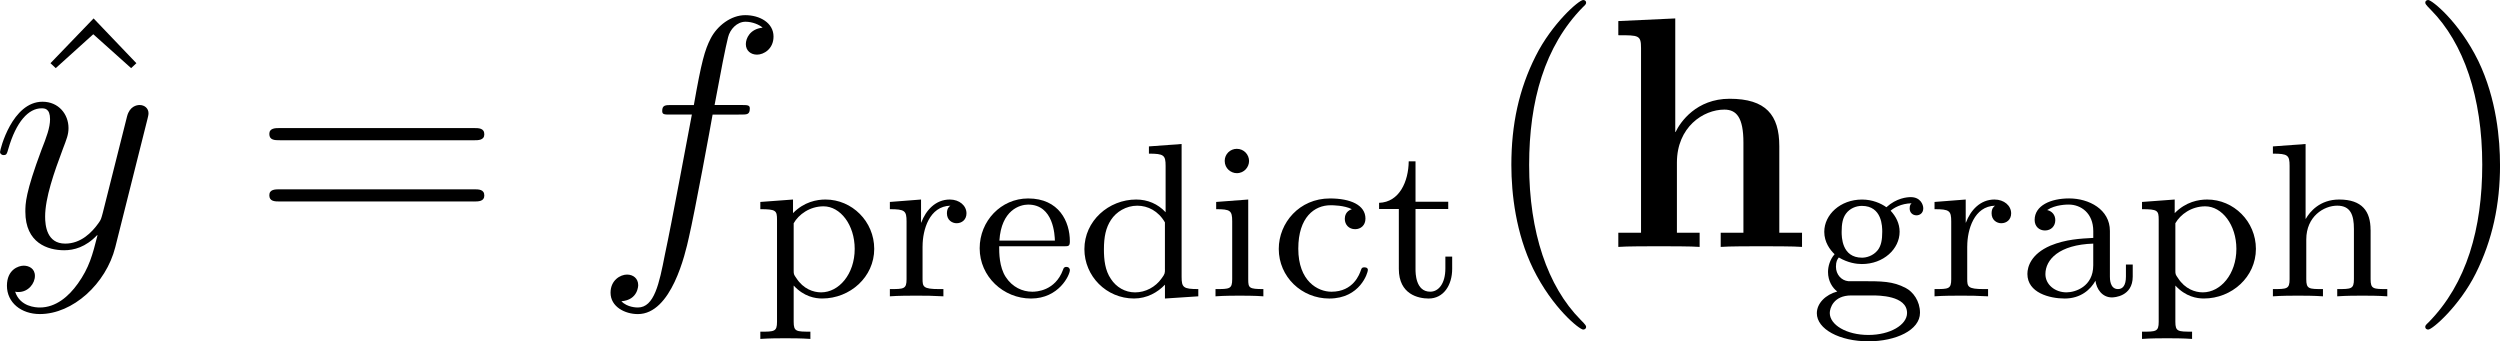
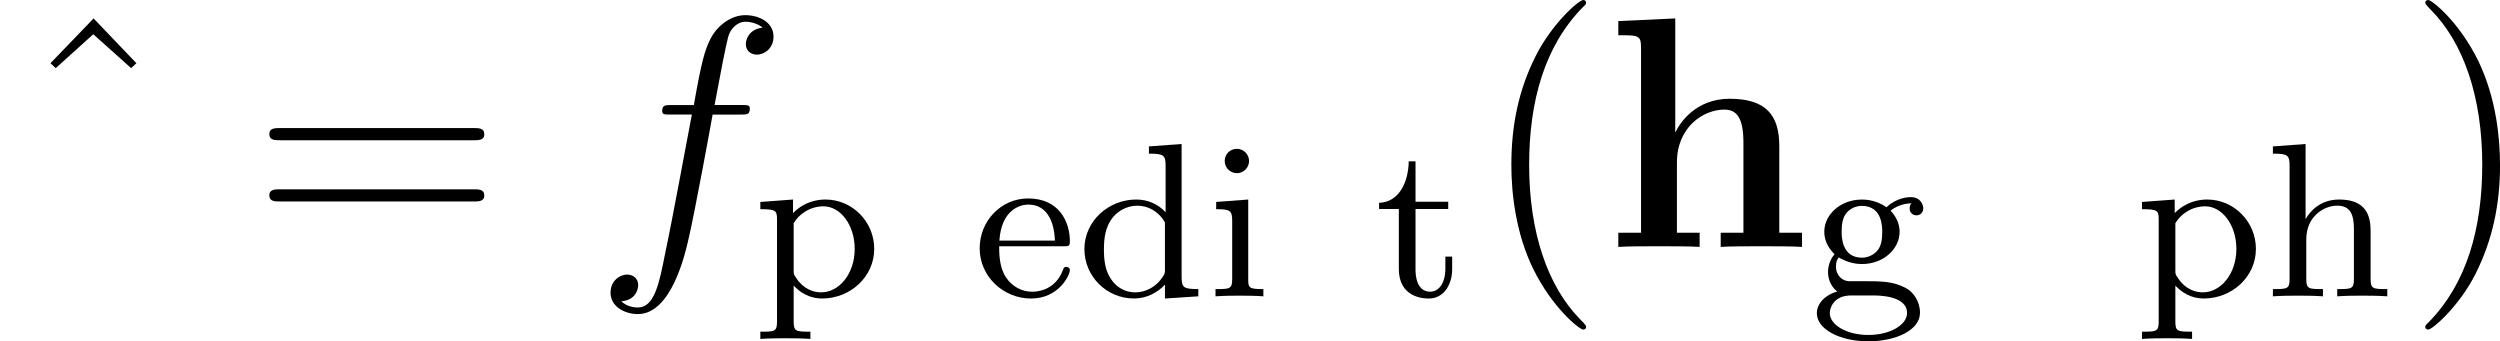
<svg xmlns="http://www.w3.org/2000/svg" xmlns:xlink="http://www.w3.org/1999/xlink" width="102.584pt" height="14.005pt" viewBox="-.794 -.302 102.584 14.005">
  <defs>
    <path id="g0-104" d="M6.348-3.658C6.348-4.794 5.858-5.38 4.543-5.38c-1.207.0-1.793.849-1.961 1.207H2.57V-8.297L.502-8.201V-7.687c.741.0.825.0.825.466v6.707H.502V0C.777-.024 1.638-.024 1.973-.024s1.207.0 1.482.024V-.514H2.63V-3.061c0-1.291.956-1.925 1.722-1.925.442.0.693.287.693 1.196V-.514H4.22V0C4.495-.024 5.356-.024 5.691-.024s1.207.0 1.482.024V-.514H6.348V-3.658z" />
-     <path id="g2-97" d="M3.347-2.375c0-.781-.757-1.18-1.482-1.18-.662.0-1.251.255-1.251.781.0.239.167.383.375.383.223.0.375-.159.375-.375.0-.191-.12-.327-.295-.367.295-.199.725-.199.781-.199.446.0.893.311.893.964v.247C2.279-2.096 1.745-2.072 1.188-1.841.486-1.538.351-1.076.351-.813c0 .685.805.893 1.355.893.582.0.94-.327 1.116-.646C2.861-.263 3.068.04 3.419.04c.08.0.757-.032.757-.757v-.438H3.929V-.717c0 .327-.12.454-.287.454-.295.0-.295-.367-.295-.454V-2.375zM2.742-1.124c0 .773-.654.98-.972.98-.414.0-.765-.279-.765-.662.0-.526.494-1.068 1.737-1.108v.789z" />
-     <path id="g2-99" d="M2.933-3.164C2.71-3.092 2.678-2.909 2.678-2.813c0 .215.151.375.375.375.207.0.375-.143.375-.383.0-.494-.542-.733-1.291-.733-1.108.0-1.857.885-1.857 1.833.0 1.012.829 1.801 1.833 1.801 1.124.0 1.403-.94 1.403-1.036s-.104-.096-.128-.096C3.332-1.052 3.292-1.044 3.268-.964 3.212-.797 2.989-.167 2.192-.167c-.494.0-1.203-.383-1.203-1.562.0-1.148.59-1.578 1.172-1.578.072.0.494.0.773.143z" />
    <path id="g2-100" d="M2.622-5.444v.263c.542.0.606.056.606.446v1.682c-.279-.303-.654-.462-1.068-.462-.996.0-1.881.773-1.881 1.801.0.98.797 1.793 1.801 1.793.47.0.861-.223 1.124-.502V.08L4.415.0V-.263c-.542.0-.606-.056-.606-.446V-5.531L2.622-5.444zM3.204-.988c0 .143.0.175-.12.335-.223.319-.59.51-.964.51-.367.0-.685-.191-.877-.486-.215-.311-.255-.701-.255-1.076.0-.462.072-.789.255-1.068.191-.295.55-.518.956-.518.383.0.765.191 1.004.606V-.988z" />
    <path id="g2-101" d="M3.292-1.817c.175.0.223.0.223-.183.0-.709-.391-1.554-1.514-1.554-.988.0-1.761.821-1.761 1.809.0 1.028.861 1.825 1.865 1.825 1.012.0 1.411-.853 1.411-1.036C3.515-.988 3.491-1.068 3.387-1.068c-.088.0-.104.056-.12.104-.287.773-.972.797-1.116.797-.359.0-.725-.167-.964-.534S.948-1.578.948-1.817H3.292zM.956-2.024c.072-1.116.749-1.307 1.044-1.307.933.0.964 1.124.972 1.307H.956z" />
    <path id="g2-103" d="M1.379-.55C1.132-.574.933-.789.933-1.076c0-.191.048-.263.104-.335.335.199.646.239.837.239.789.0 1.371-.55 1.371-1.172.0-.303-.135-.558-.327-.765C3.029-3.204 3.292-3.371 3.682-3.379 3.65-3.355 3.61-3.316 3.61-3.188c0 .143.104.247.247.247.112.0.247-.072.247-.255.0-.135-.104-.406-.454-.406-.135.0-.518.032-.885.367-.199-.143-.51-.279-.885-.279-.789.0-1.371.55-1.371 1.172.0.375.207.654.375.813-.175.199-.239.454-.239.646.0.327.159.574.335.709C.566-.064.239.247.239.614c0 .574.821 1.02 1.873 1.02.996.0 1.873-.406 1.873-1.036.0-.43-.255-.765-.518-.901-.47-.247-.861-.247-1.642-.247H1.379zm.502-.853c-.741.0-.741-.765-.741-.94.0-.295.04-.502.159-.662.135-.183.359-.279.574-.279.741.0.741.765.741.94.0.295-.04.502-.159.662-.175.223-.43.279-.574.279zM2.256-.032c.215.0 1.259.0 1.259.638.0.43-.614.797-1.403.797-.797.0-1.403-.367-1.403-.797.0-.167.128-.638.781-.638h.765z" />
    <path id="g2-104" d="M3.873-2.415c0-.669-.303-1.1-1.14-1.1-.701.0-1.068.446-1.211.701H1.514V-5.531L.327-5.444v.263c.542.0.606.056.606.446V-.622c0 .359-.096.359-.606.359V0c.343-.024.693-.024.909-.024.231.0.566.0.909.024V-.263c-.51.0-.606.0-.606-.359v-1.443c0-.837.638-1.227 1.124-1.227s.606.343.606.845V-.622c0 .359-.096.359-.606.359V0c.343-.024.693-.024.909-.024.231.0.566.0.909.024V-.263c-.51.0-.606.0-.606-.359V-2.415z" />
    <path id="g2-105" d="M1.554-4.91c0-.231-.183-.446-.446-.446C.877-5.356.669-5.173.669-4.918c0 .279.231.446.438.446.279.0.446-.231.446-.438zM.359-3.427v.263c.51.0.582.048.582.438V-.622c0 .359-.096.359-.606.359V0c.311-.024.757-.024.877-.024.104.0.582.0.861.024V-.263c-.518.0-.55-.04-.55-.351v-2.901L.359-3.427z" />
    <path id="g2-112" d="M2.096 1.283c-.51.0-.606.0-.606-.359V-.391c.375.406.781.47 1.036.47 1.012.0 1.889-.781 1.889-1.801.0-.996-.805-1.793-1.769-1.793-.311.0-.773.08-1.18.494v-.494L.279-3.427v.263c.566.0.606.048.606.383V.925c0 .359-.096.359-.606.359v.263c.343-.024.693-.024.909-.024.231.0.566.0.909.024V1.283zM1.49-2.654c.183-.319.582-.614 1.084-.614.614.0 1.132.677 1.132 1.546.0.917-.574 1.578-1.219 1.578-.279.0-.646-.12-.901-.518C1.49-.797 1.49-.805 1.49-.956V-2.654z" />
-     <path id="g2-114" d="M1.467-1.817c0-.598.247-1.459 1.012-1.474C2.431-3.26 2.351-3.196 2.351-3.013c0 .247.191.359.351.359.191.0.359-.128.359-.359.0-.279-.255-.502-.606-.502-.518.0-.869.391-1.036.837H1.411v-.837L.279-3.427v.263c.542.0.606.056.606.446V-.622c0 .359-.096.359-.606.359V0c.311-.024.749-.024.94-.024.47.0.486.0 1.004.024V-.263H2.064c-.582.0-.598-.088-.598-.375V-1.817z" />
    <path id="g2-116" d="M1.482-3.172H2.67v-.263H1.482V-4.902H1.235C1.227-4.176.901-3.419.159-3.395v.223h.717V-.996c0 .933.717 1.076 1.084 1.076.534.0.853-.478.853-1.076V-1.443H2.566v.43c0 .55-.247.845-.55.845-.534.0-.534-.685-.534-.813V-3.172z" />
    <path id="g1-102" d="M5.332-4.806C5.571-4.806 5.667-4.806 5.667-5.033c0-.12-.096-.12-.311-.12H4.388C4.615-6.384 4.782-7.233 4.878-7.615 4.949-7.902 5.2-8.177 5.511-8.177 5.762-8.177 6.013-8.07 6.133-7.962 5.667-7.914 5.523-7.568 5.523-7.364 5.523-7.125 5.703-6.982 5.93-6.982 6.169-6.982 6.528-7.185 6.528-7.639c0-.502-.502-.777-1.028-.777-.514.0-1.016.383-1.255.849-.215.418-.335.849-.61 2.415H2.833c-.227.0-.347.0-.347.215C2.487-4.806 2.558-4.806 2.798-4.806H3.563C3.347-3.694 2.857-.992 2.582.287c-.203 1.04-.383 1.913-.98 1.913-.036.0-.383.0-.598-.227C1.614 1.925 1.614 1.399 1.614 1.387c0-.239-.179-.383-.406-.383-.239.0-.598.203-.598.658.0.514.526.777.992.777 1.219.0 1.722-2.188 1.853-2.786.215-.921.801-4.101.861-4.459H5.332z" />
-     <path id="g1-121" d="M3.144 1.339c-.323.454-.789.861-1.375.861-.143.0-.717-.024-.897-.574C.909 1.638.968 1.638.992 1.638c.359.0.598-.311.598-.586s-.227-.371-.406-.371c-.191.0-.61.143-.61.729.0.61.514 1.028 1.196 1.028 1.196.0 2.403-1.1 2.738-2.427L5.679-4.651C5.691-4.71 5.715-4.782 5.715-4.854 5.715-5.033 5.571-5.153 5.392-5.153c-.108.0-.359.048-.454.406L4.053-1.231C3.993-1.016 3.993-.992 3.897-.861c-.239.335-.634.741-1.207.741-.669.0-.729-.658-.729-.98.0-.681.323-1.602.646-2.463.132-.347.203-.514.203-.753.0-.502-.359-.956-.944-.956C.765-5.272.323-3.539.323-3.443.323-3.395.371-3.335.454-3.335.562-3.335.574-3.383.622-3.551c.287-1.004.741-1.482 1.207-1.482.108.0.311.0.311.395.0.311-.132.658-.311 1.112-.586 1.566-.586 1.961-.586 2.248.0 1.136.813 1.399 1.411 1.399.347.0.777-.108 1.196-.55L3.862-.418c-.179.705-.299 1.172-.717 1.757z" />
    <path id="g3-40" d="M3.885 2.905c0-.036.0-.06-.203-.263C2.487 1.435 1.817-.538 1.817-2.977c0-2.319.562-4.316 1.949-5.727C3.885-8.811 3.885-8.835 3.885-8.871 3.885-8.942 3.826-8.966 3.778-8.966 3.622-8.966 2.642-8.106 2.056-6.934c-.61 1.207-.885 2.487-.885 3.957.0 1.064.167 2.487.789 3.766.705 1.435 1.686 2.212 1.817 2.212C3.826 3.001 3.885 2.977 3.885 2.905z" />
    <path id="g3-41" d="M3.371-2.977c0-.909-.12-2.391-.789-3.778C1.877-8.189.897-8.966.765-8.966.717-8.966.658-8.942.658-8.871.658-8.835.658-8.811.861-8.608 2.056-7.4 2.726-5.428 2.726-2.989c0 2.319-.562 4.316-1.949 5.727-.12.108-.12.132-.12.167C.658 2.977.717 3.001.765 3.001c.155.0 1.136-.861 1.722-2.032.61-1.219.885-2.511.885-3.945z" />
    <path id="g3-61" d="M8.07-3.873C8.237-3.873 8.452-3.873 8.452-4.089 8.452-4.316 8.249-4.316 8.07-4.316H1.028c-.167.0-.383.0-.383.215.0.227.203.227.383.227H8.07zm0 2.224C8.237-1.65 8.452-1.65 8.452-1.865 8.452-2.092 8.249-2.092 8.07-2.092H1.028c-.167.0-.383.0-.383.215.0.227.203.227.383.227H8.07z" />
    <path id="g3-94" d="M2.929-8.297 1.363-6.671l.191.179L2.917-7.723 4.292-6.492l.191-.179L2.929-8.297z" />
  </defs>
  <g id="page1" transform="matrix(1.13 0 0 1.13 -212.449 -80.795)">
    <use x="187.775" y="80.199" xlink:href="#g3-94" />
    <use x="186.983" y="80.199" xlink:href="#g1-121" />
    <use x="196.44" y="80.199" xlink:href="#g3-61" />
    <use x="208.866" y="80.199" xlink:href="#g1-102" />
    <use x="214.636" y="81.993" xlink:href="#g2-112" />
    <use x="219.34" y="81.993" xlink:href="#g2-114" />
    <use x="222.64" y="81.993" xlink:href="#g2-101" />
    <use x="226.404" y="81.993" xlink:href="#g2-100" />
    <use x="231.109" y="81.993" xlink:href="#g2-105" />
    <use x="233.461" y="81.993" xlink:href="#g2-99" />
    <use x="237.225" y="81.993" xlink:href="#g2-116" />
    <use x="241.016" y="80.199" xlink:href="#g3-40" />
    <use x="245.569" y="80.199" xlink:href="#g0-104" />
    <use x="253.041" y="81.993" xlink:href="#g2-103" />
    <use x="257.275" y="81.993" xlink:href="#g2-114" />
    <use x="260.575" y="81.993" xlink:href="#g2-97" />
    <use x="264.809" y="81.993" xlink:href="#g2-112" />
    <use x="269.514" y="81.993" xlink:href="#g2-104" />
    <use x="274.717" y="80.199" xlink:href="#g3-41" />
  </g>
</svg>